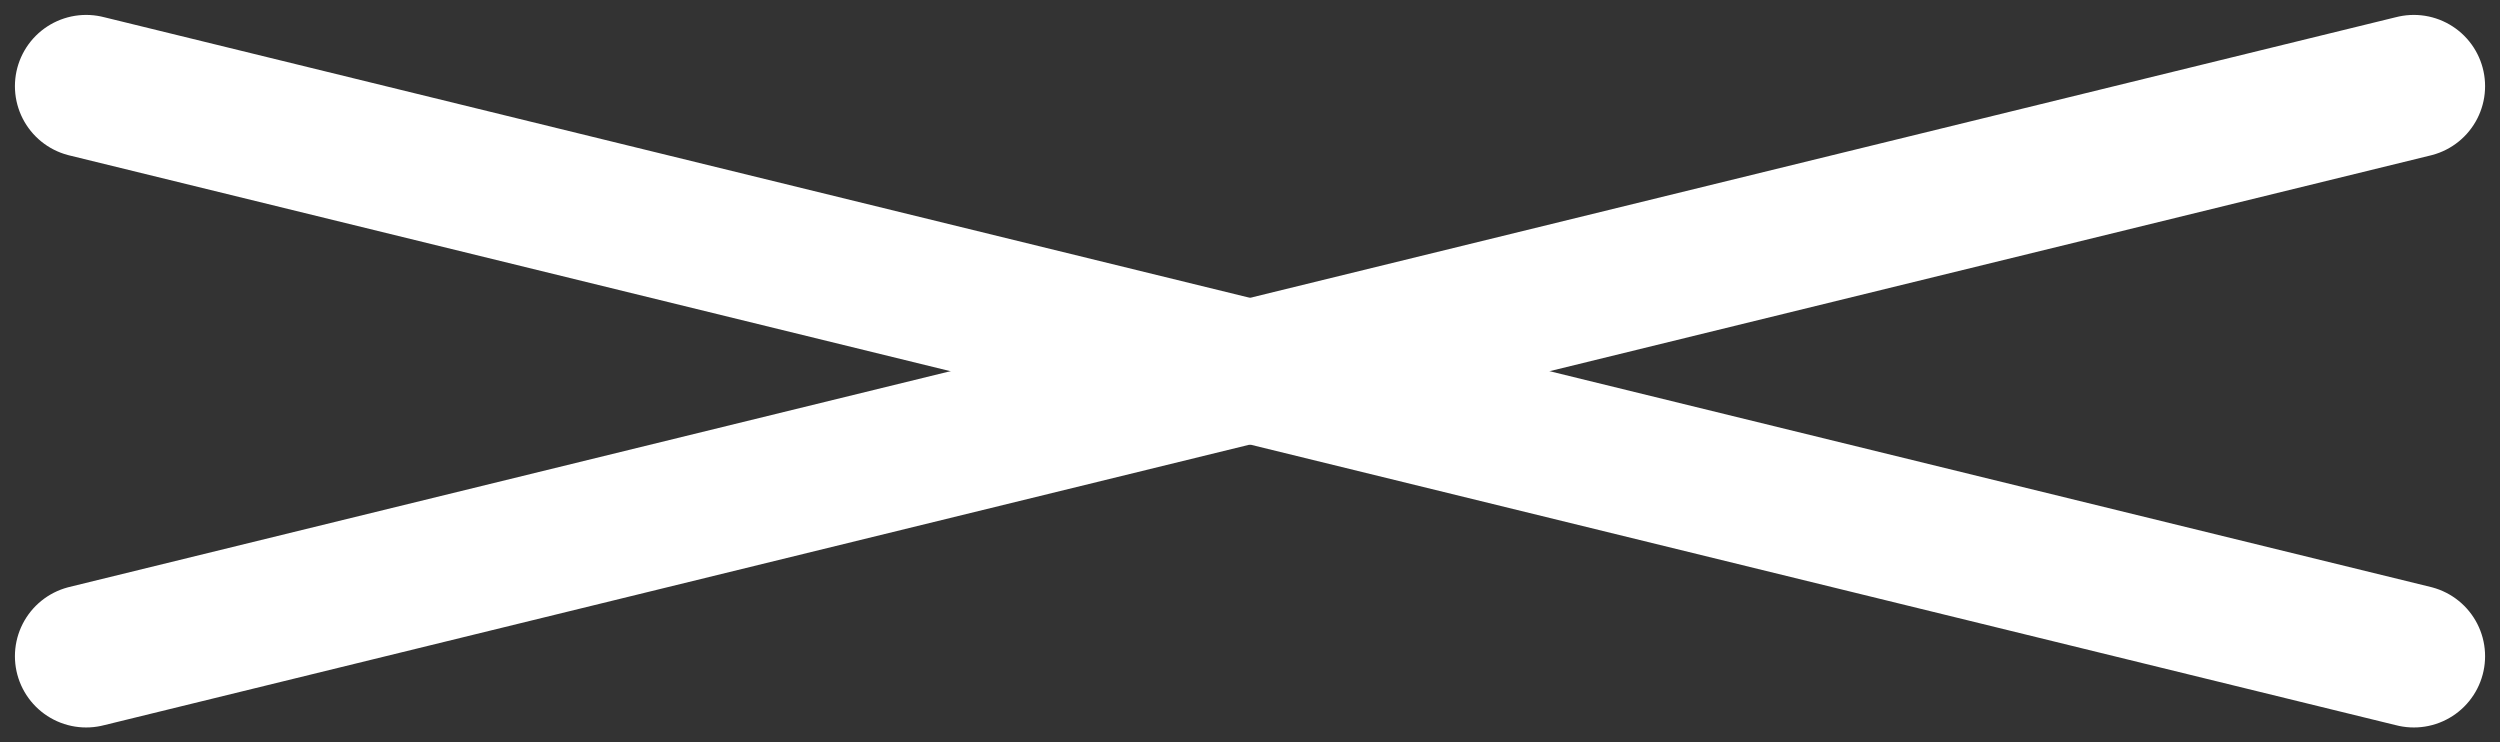
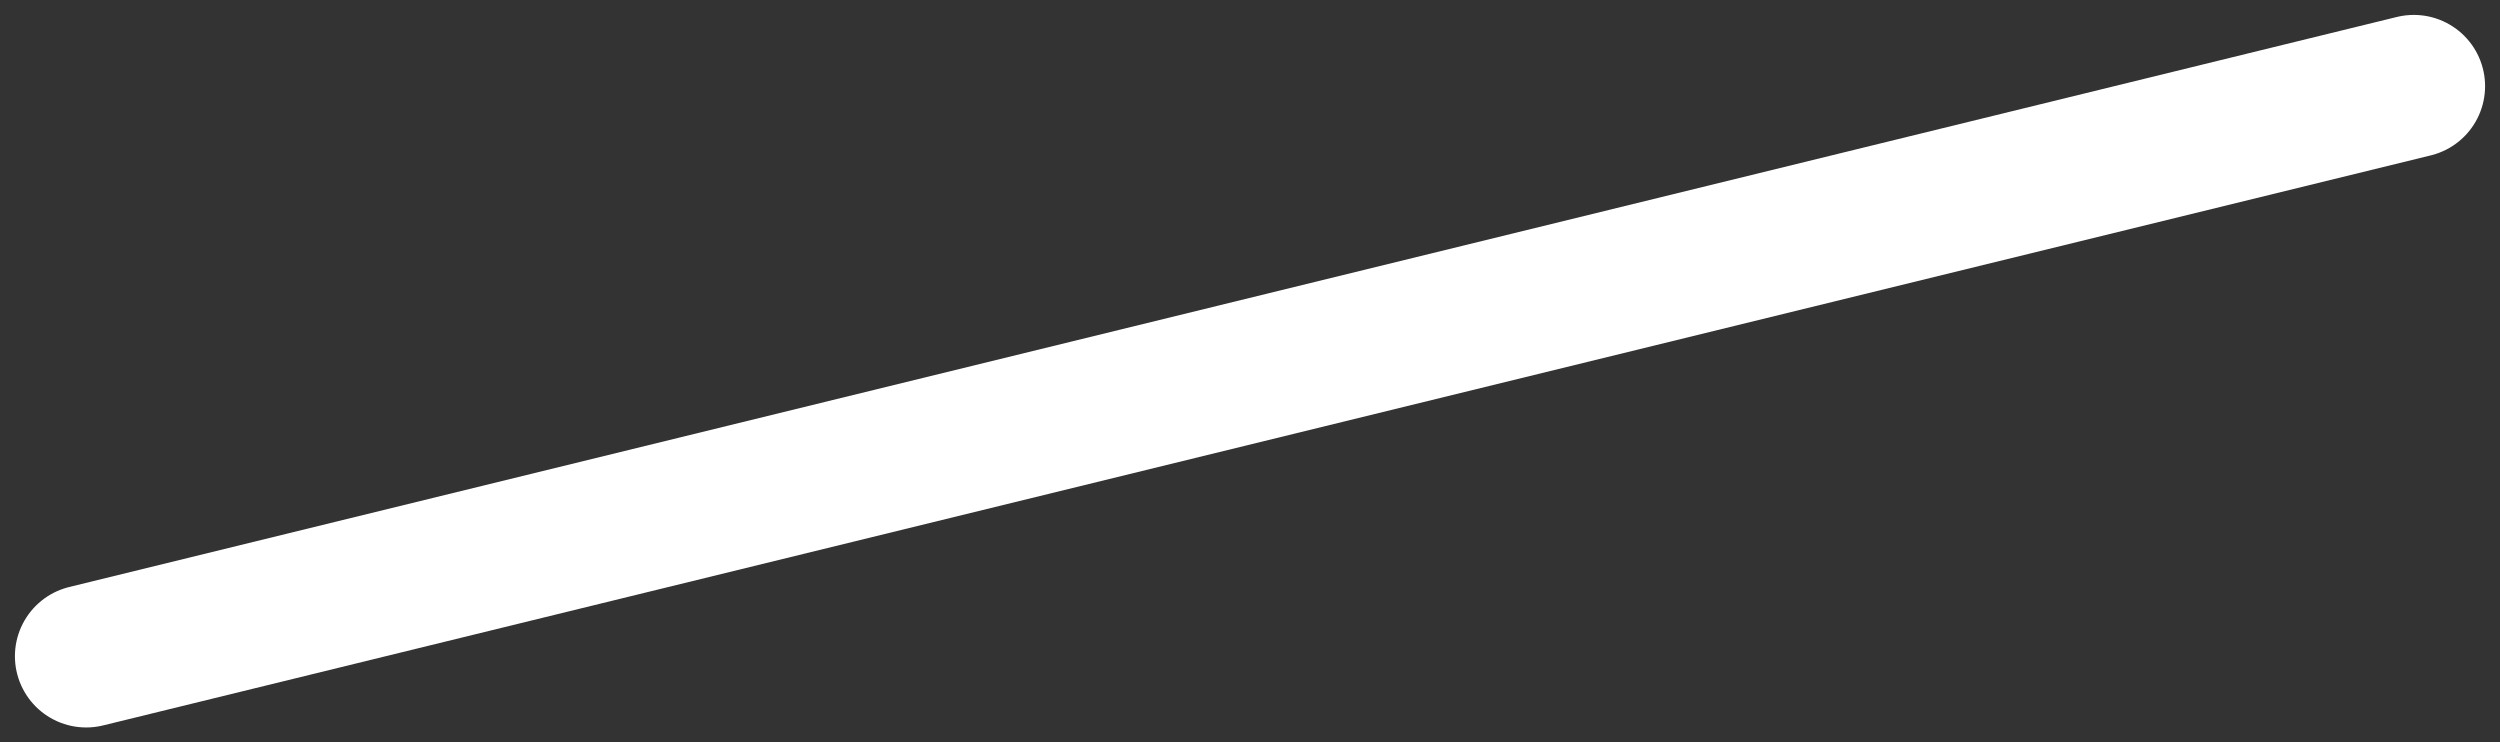
<svg xmlns="http://www.w3.org/2000/svg" width="26.314" height="7.814" viewBox="0 0 26.314 7.814">
  <rect x="0" y="0" width="26.314" height="7.814" fill="#333333" stroke="none" />
  <g id="Group_38" data-name="Group 38" transform="translate(-1380.093 -66.593)">
-     <line id="Line_46" data-name="Line 46" x2="24.5" y2="6" transform="translate(1381 67.5)" fill="none" stroke="#fff" stroke-linecap="round" stroke-width="1.5" />
    <line id="Line_47" data-name="Line 47" y1="6" x2="24.5" transform="translate(1381 67.5)" fill="none" stroke="#fff" stroke-linecap="round" stroke-width="1.5" />
  </g>
</svg>